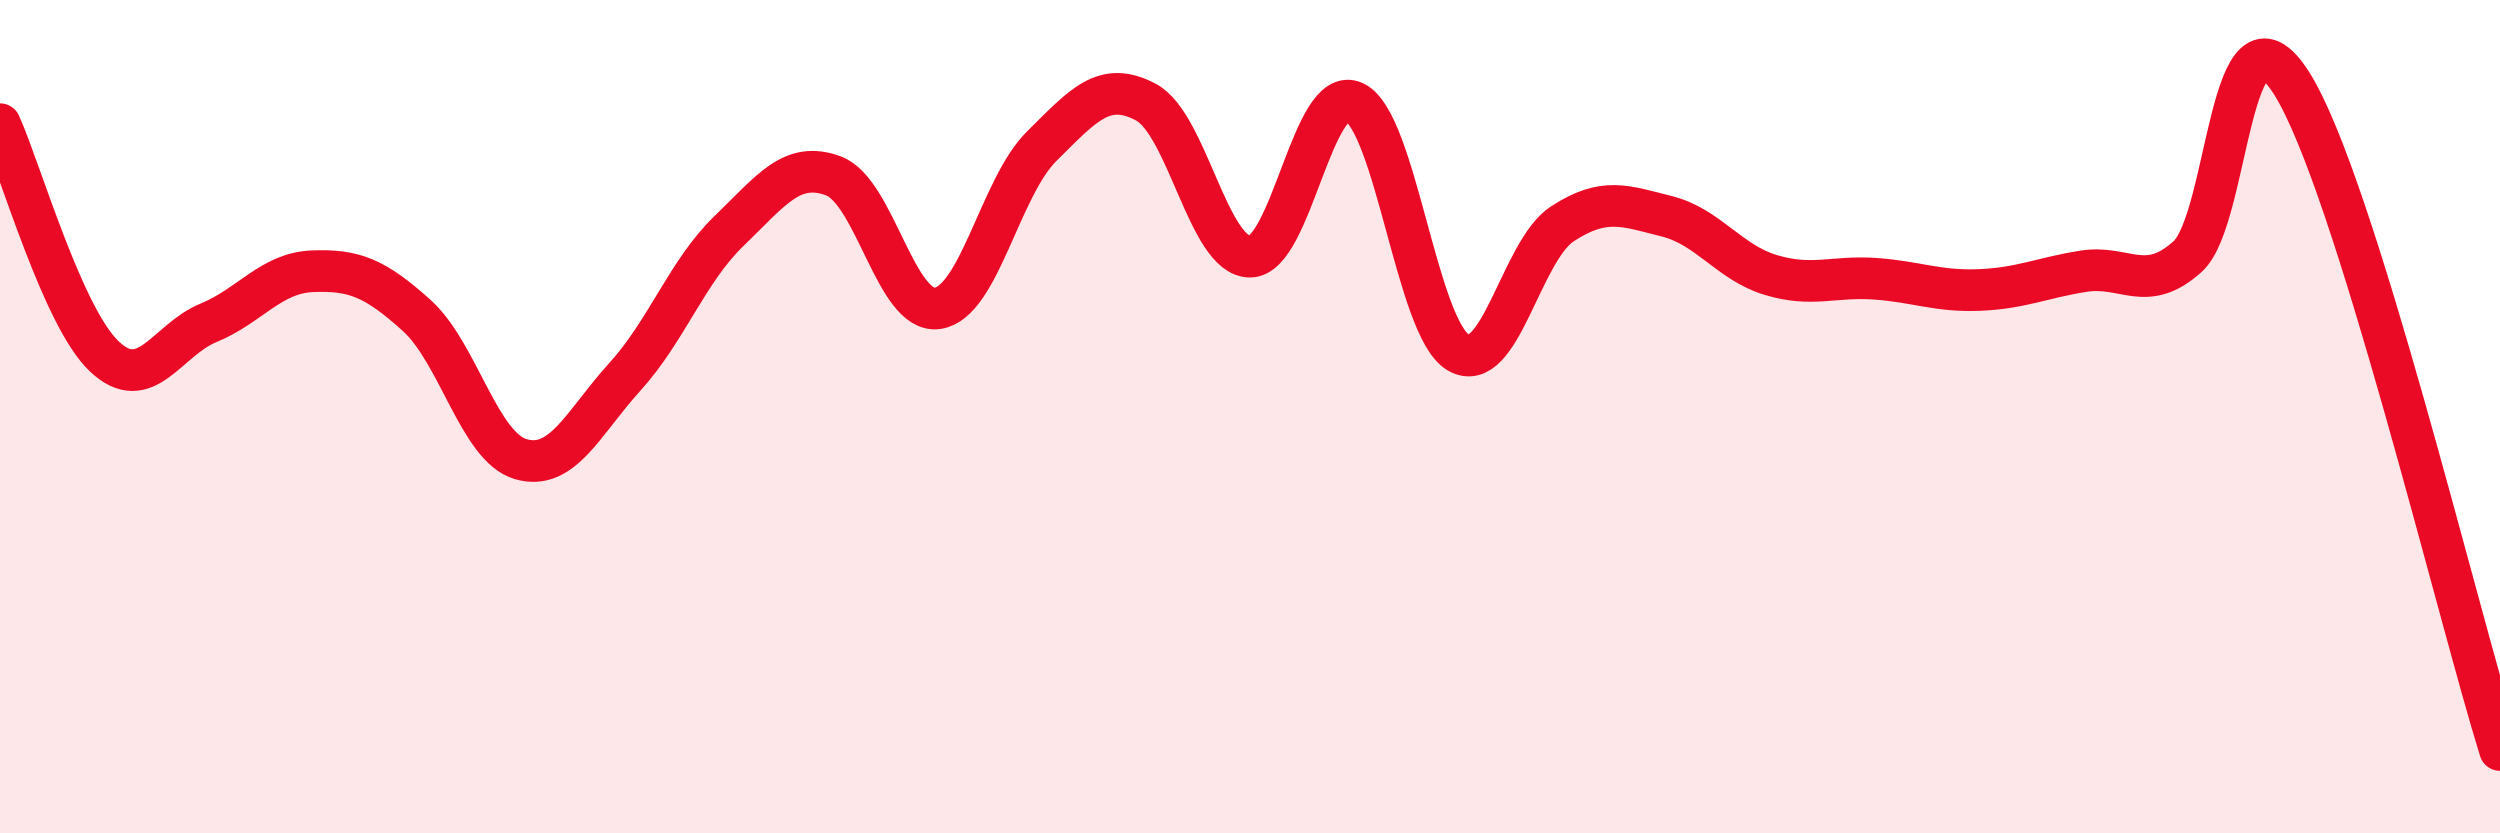
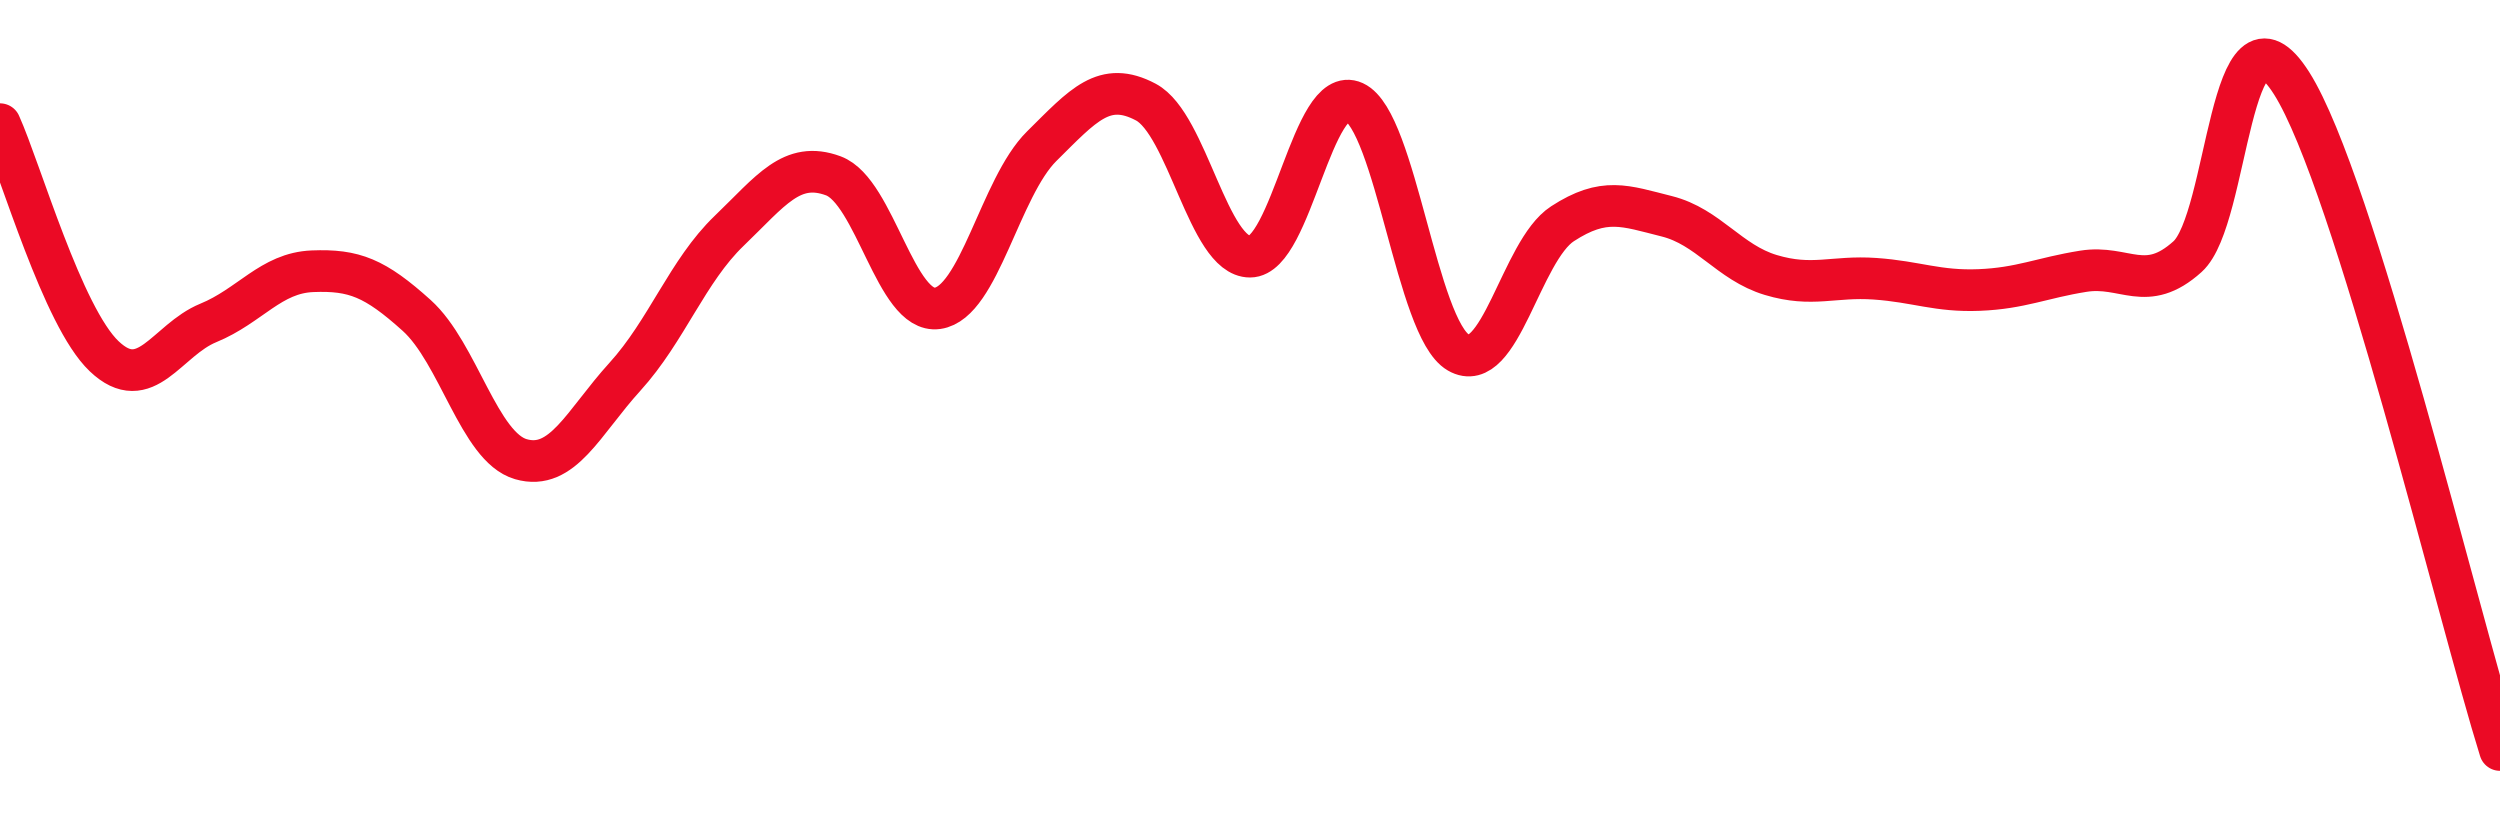
<svg xmlns="http://www.w3.org/2000/svg" width="60" height="20" viewBox="0 0 60 20">
-   <path d="M 0,2.98 C 0.5,4.09 1.5,7.6 2.5,8.55 C 3.5,9.5 4,8.16 5,7.75 C 6,7.34 6.5,6.55 7.5,6.51 C 8.5,6.47 9,6.67 10,7.57 C 11,8.47 11.5,10.73 12.5,11.02 C 13.5,11.31 14,10.14 15,9.04 C 16,7.94 16.5,6.5 17.5,5.54 C 18.5,4.58 19,3.85 20,4.22 C 21,4.59 21.5,7.54 22.5,7.4 C 23.5,7.26 24,4.5 25,3.51 C 26,2.52 26.5,1.92 27.5,2.45 C 28.5,2.98 29,6.16 30,6.16 C 31,6.16 31.5,1.99 32.5,2.45 C 33.5,2.91 34,7.88 35,8.46 C 36,9.04 36.5,6.02 37.5,5.37 C 38.5,4.72 39,4.94 40,5.19 C 41,5.44 41.5,6.3 42.5,6.6 C 43.5,6.9 44,6.62 45,6.69 C 46,6.76 46.5,7 47.5,6.96 C 48.5,6.92 49,6.67 50,6.51 C 51,6.35 51.5,7.06 52.5,6.16 C 53.5,5.26 53.5,-0.37 55,2 C 56.5,4.37 59,14.8 60,18L60 20L0 20Z" fill="#EB0A25" opacity="0.1" stroke-linecap="round" stroke-linejoin="round" />
  <path d="M 0,2.98 C 0.5,4.09 1.5,7.6 2.5,8.55 C 3.5,9.5 4,8.16 5,7.75 C 6,7.34 6.5,6.55 7.5,6.51 C 8.5,6.47 9,6.67 10,7.57 C 11,8.47 11.5,10.73 12.5,11.02 C 13.5,11.31 14,10.14 15,9.04 C 16,7.94 16.5,6.5 17.5,5.54 C 18.5,4.58 19,3.85 20,4.22 C 21,4.59 21.5,7.54 22.5,7.4 C 23.5,7.26 24,4.5 25,3.51 C 26,2.52 26.5,1.92 27.5,2.45 C 28.5,2.98 29,6.16 30,6.16 C 31,6.16 31.5,1.99 32.5,2.45 C 33.5,2.91 34,7.88 35,8.46 C 36,9.04 36.5,6.02 37.5,5.37 C 38.5,4.72 39,4.94 40,5.19 C 41,5.44 41.5,6.3 42.5,6.6 C 43.5,6.9 44,6.62 45,6.69 C 46,6.76 46.5,7 47.5,6.96 C 48.5,6.92 49,6.67 50,6.51 C 51,6.35 51.5,7.06 52.5,6.16 C 53.5,5.26 53.5,-0.37 55,2 C 56.5,4.37 59,14.8 60,18" stroke="#EB0A25" stroke-width="1" fill="none" stroke-linecap="round" stroke-linejoin="round" />
</svg>